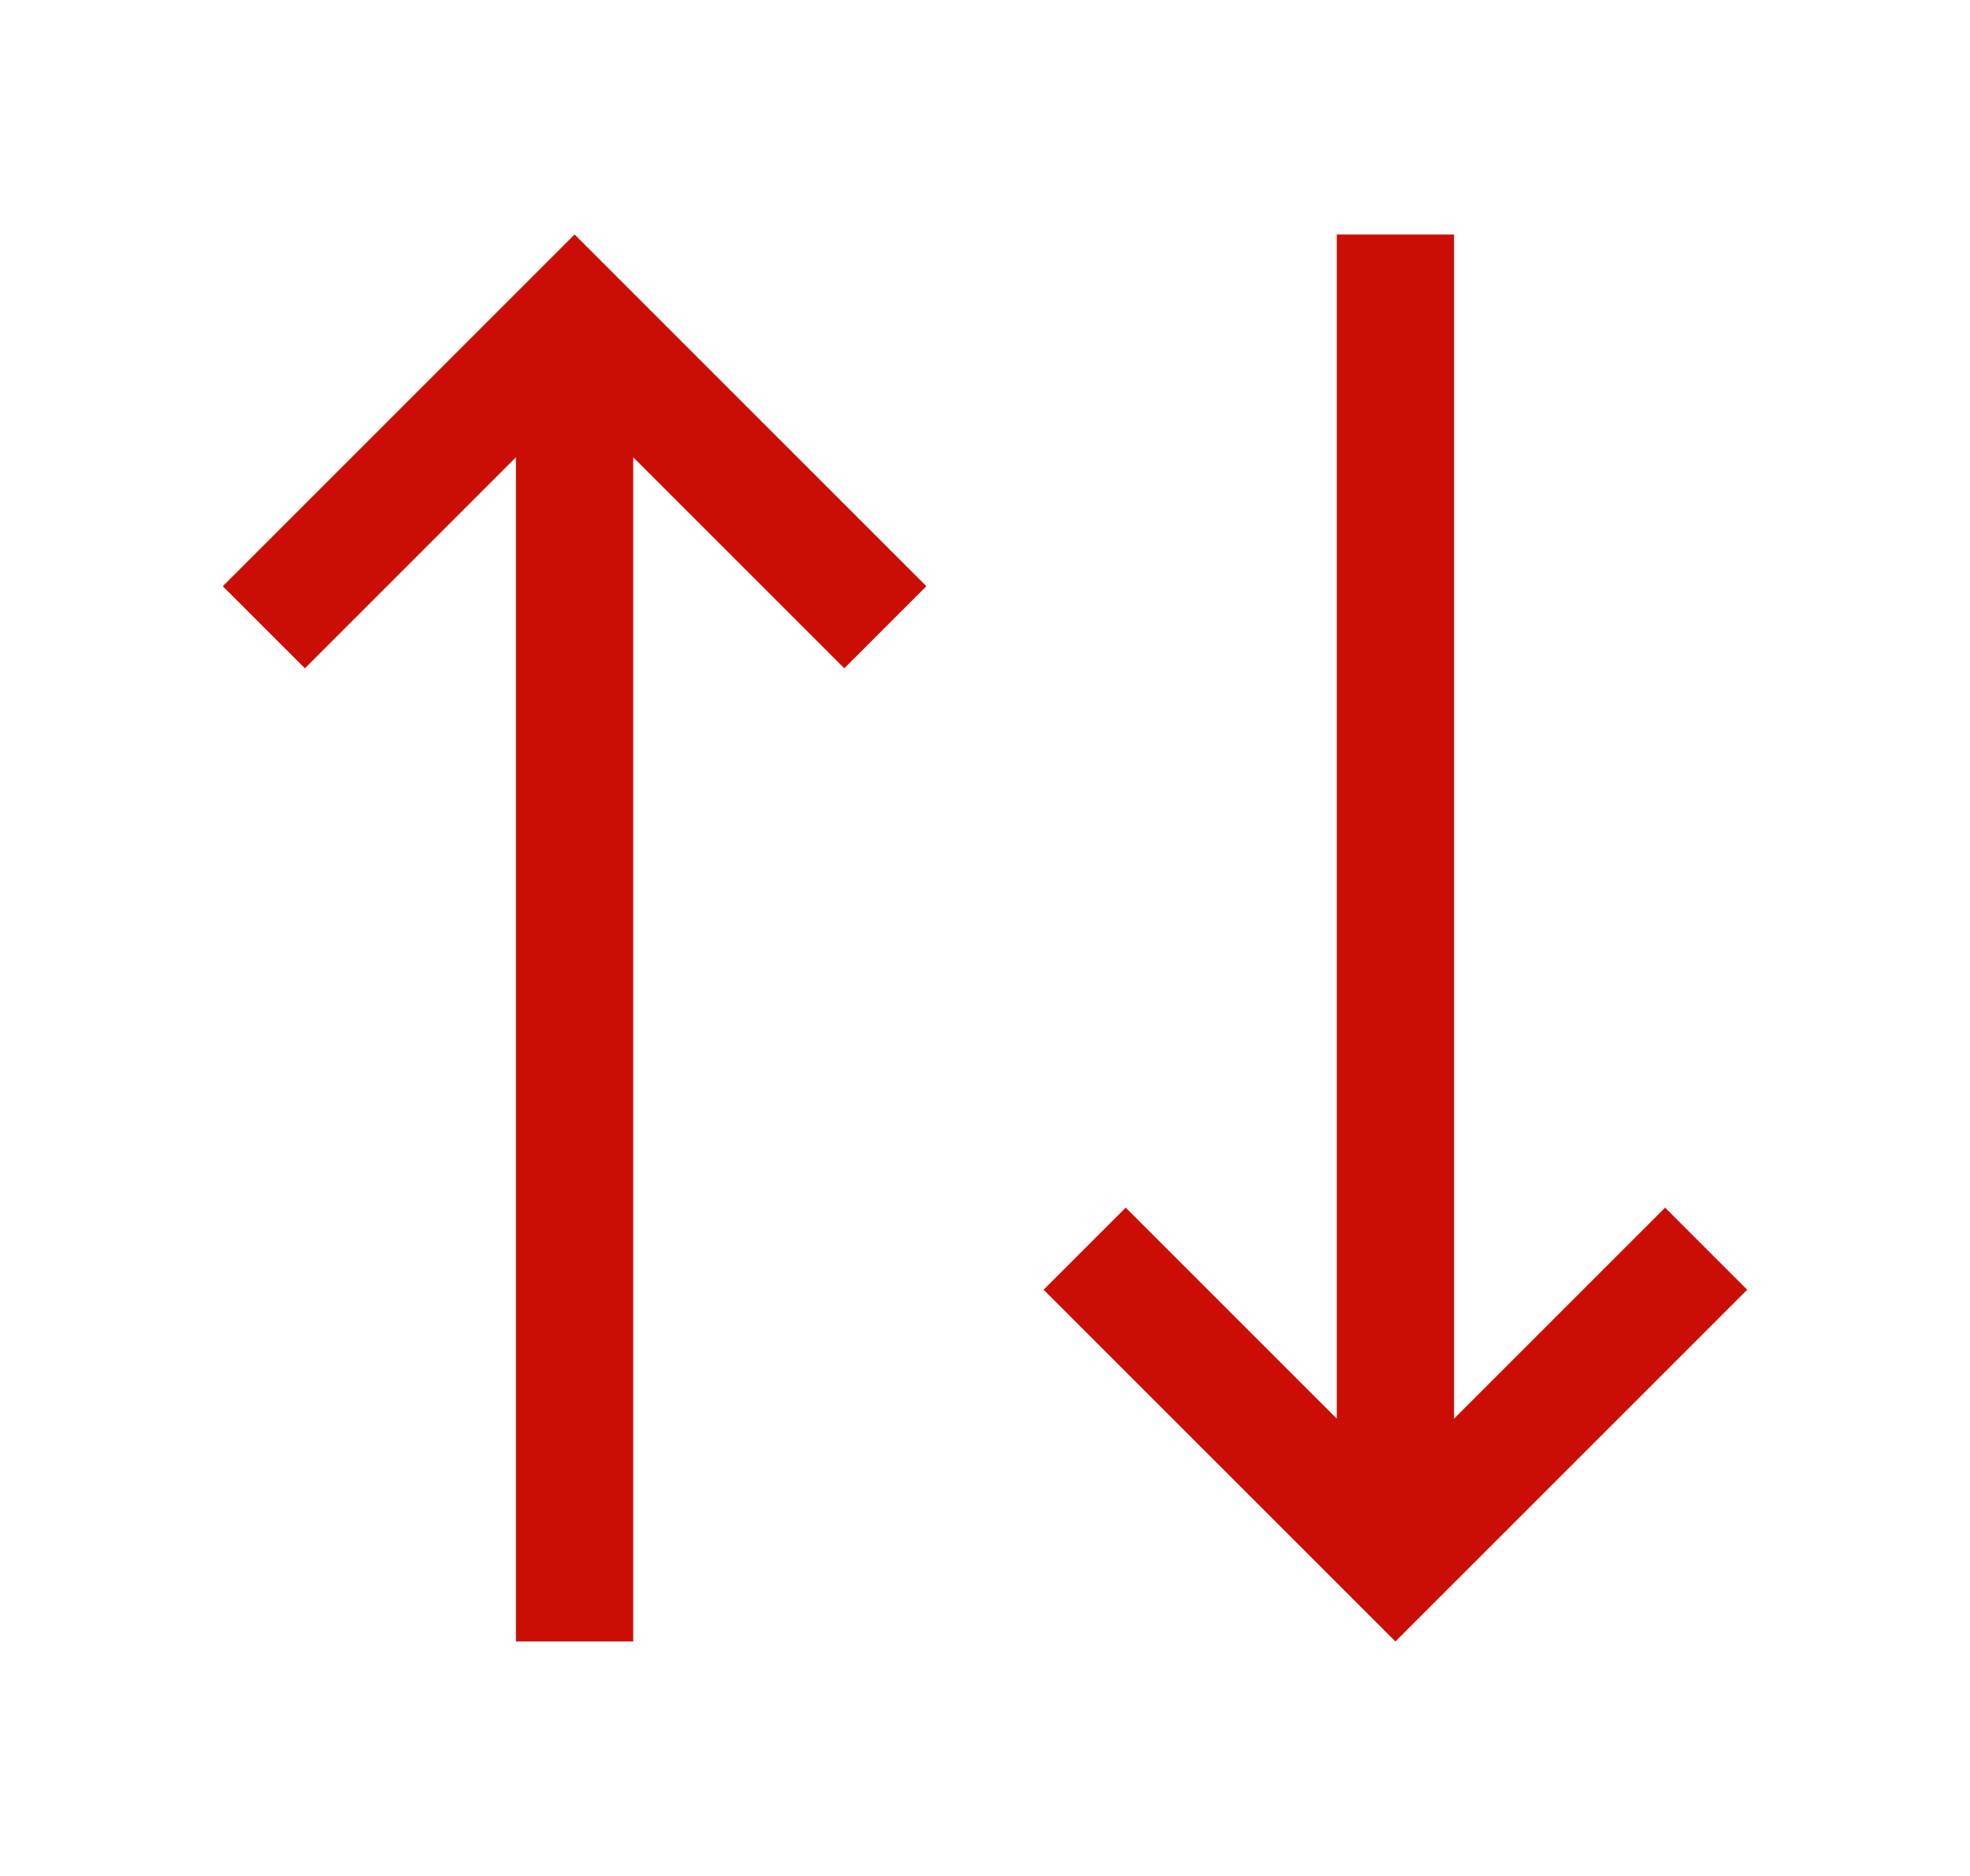
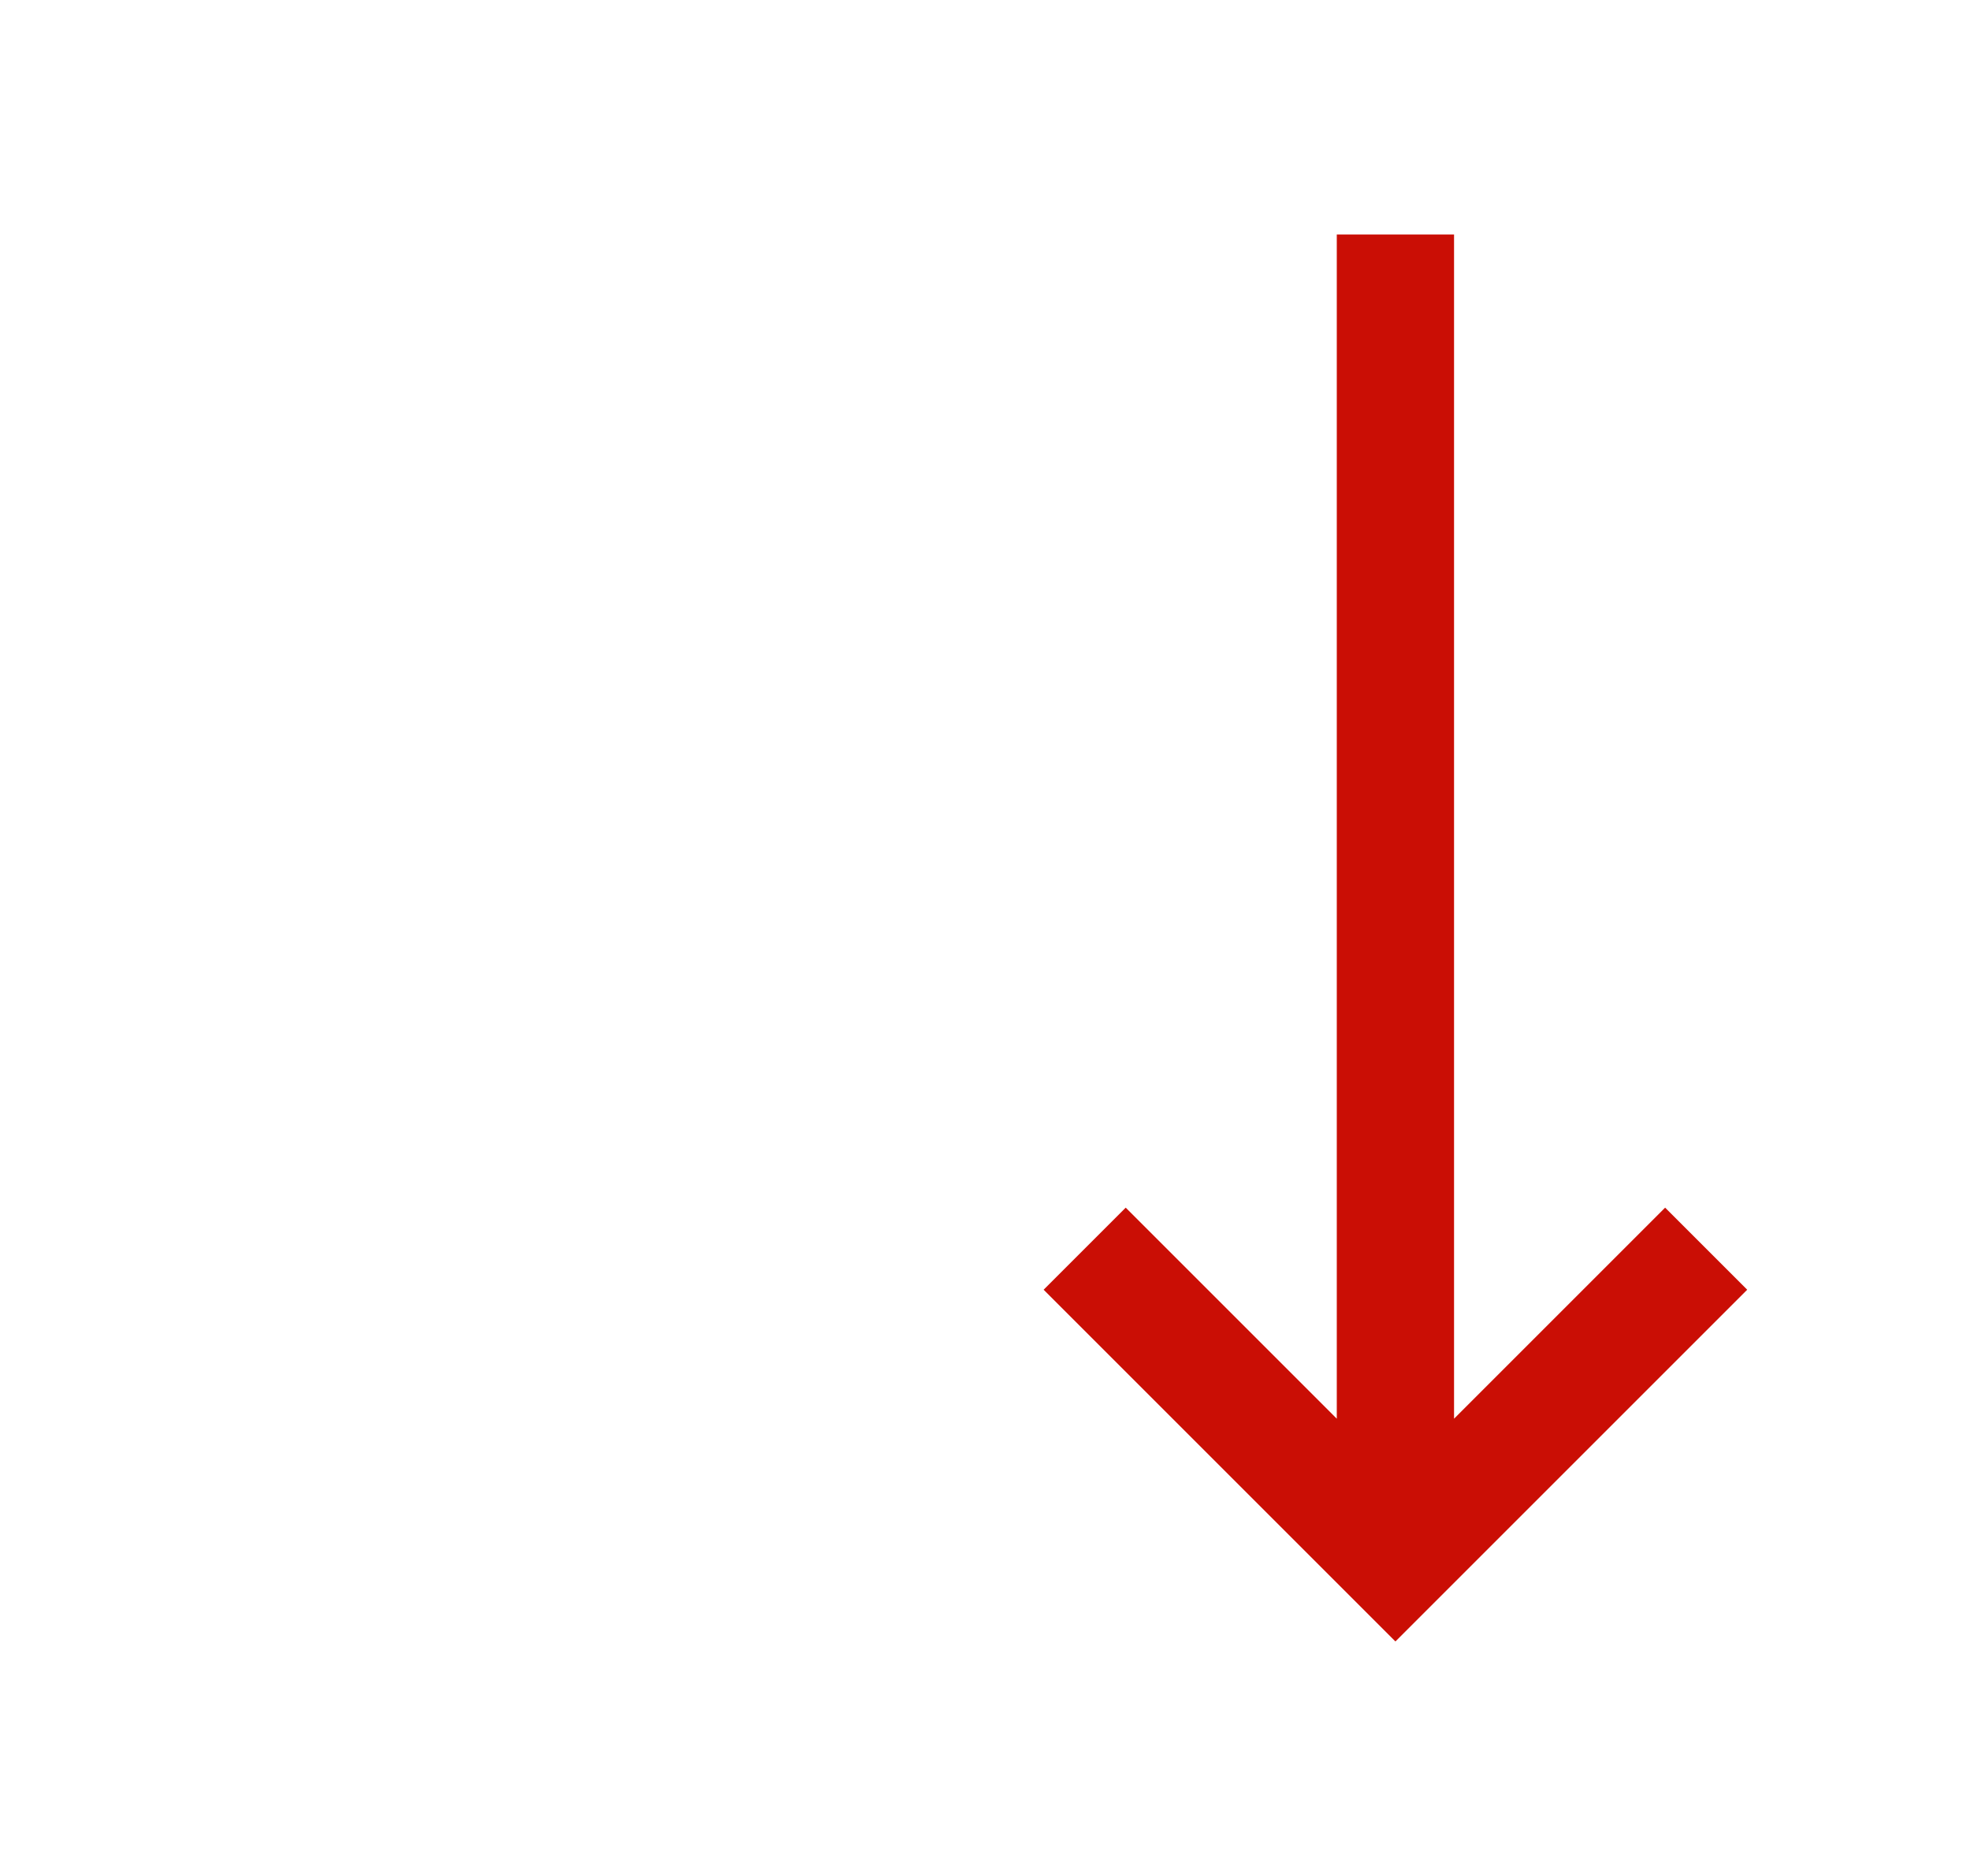
<svg xmlns="http://www.w3.org/2000/svg" width="21" height="20" viewBox="0 0 21 20" fill="none">
  <path d="M17.75 12.875L15.5 15.125V2.5H14.25V15.125L12 12.875L11.125 13.75L14.875 17.5L18.625 13.75L17.75 12.875Z" fill="#CA0E05" />
-   <path d="M6.125 2.5L2.375 6.25L3.25 7.125L5.5 4.875V17.5H6.75V4.875L9 7.125L9.875 6.25L6.125 2.5Z" fill="#CA0E05" />
</svg>